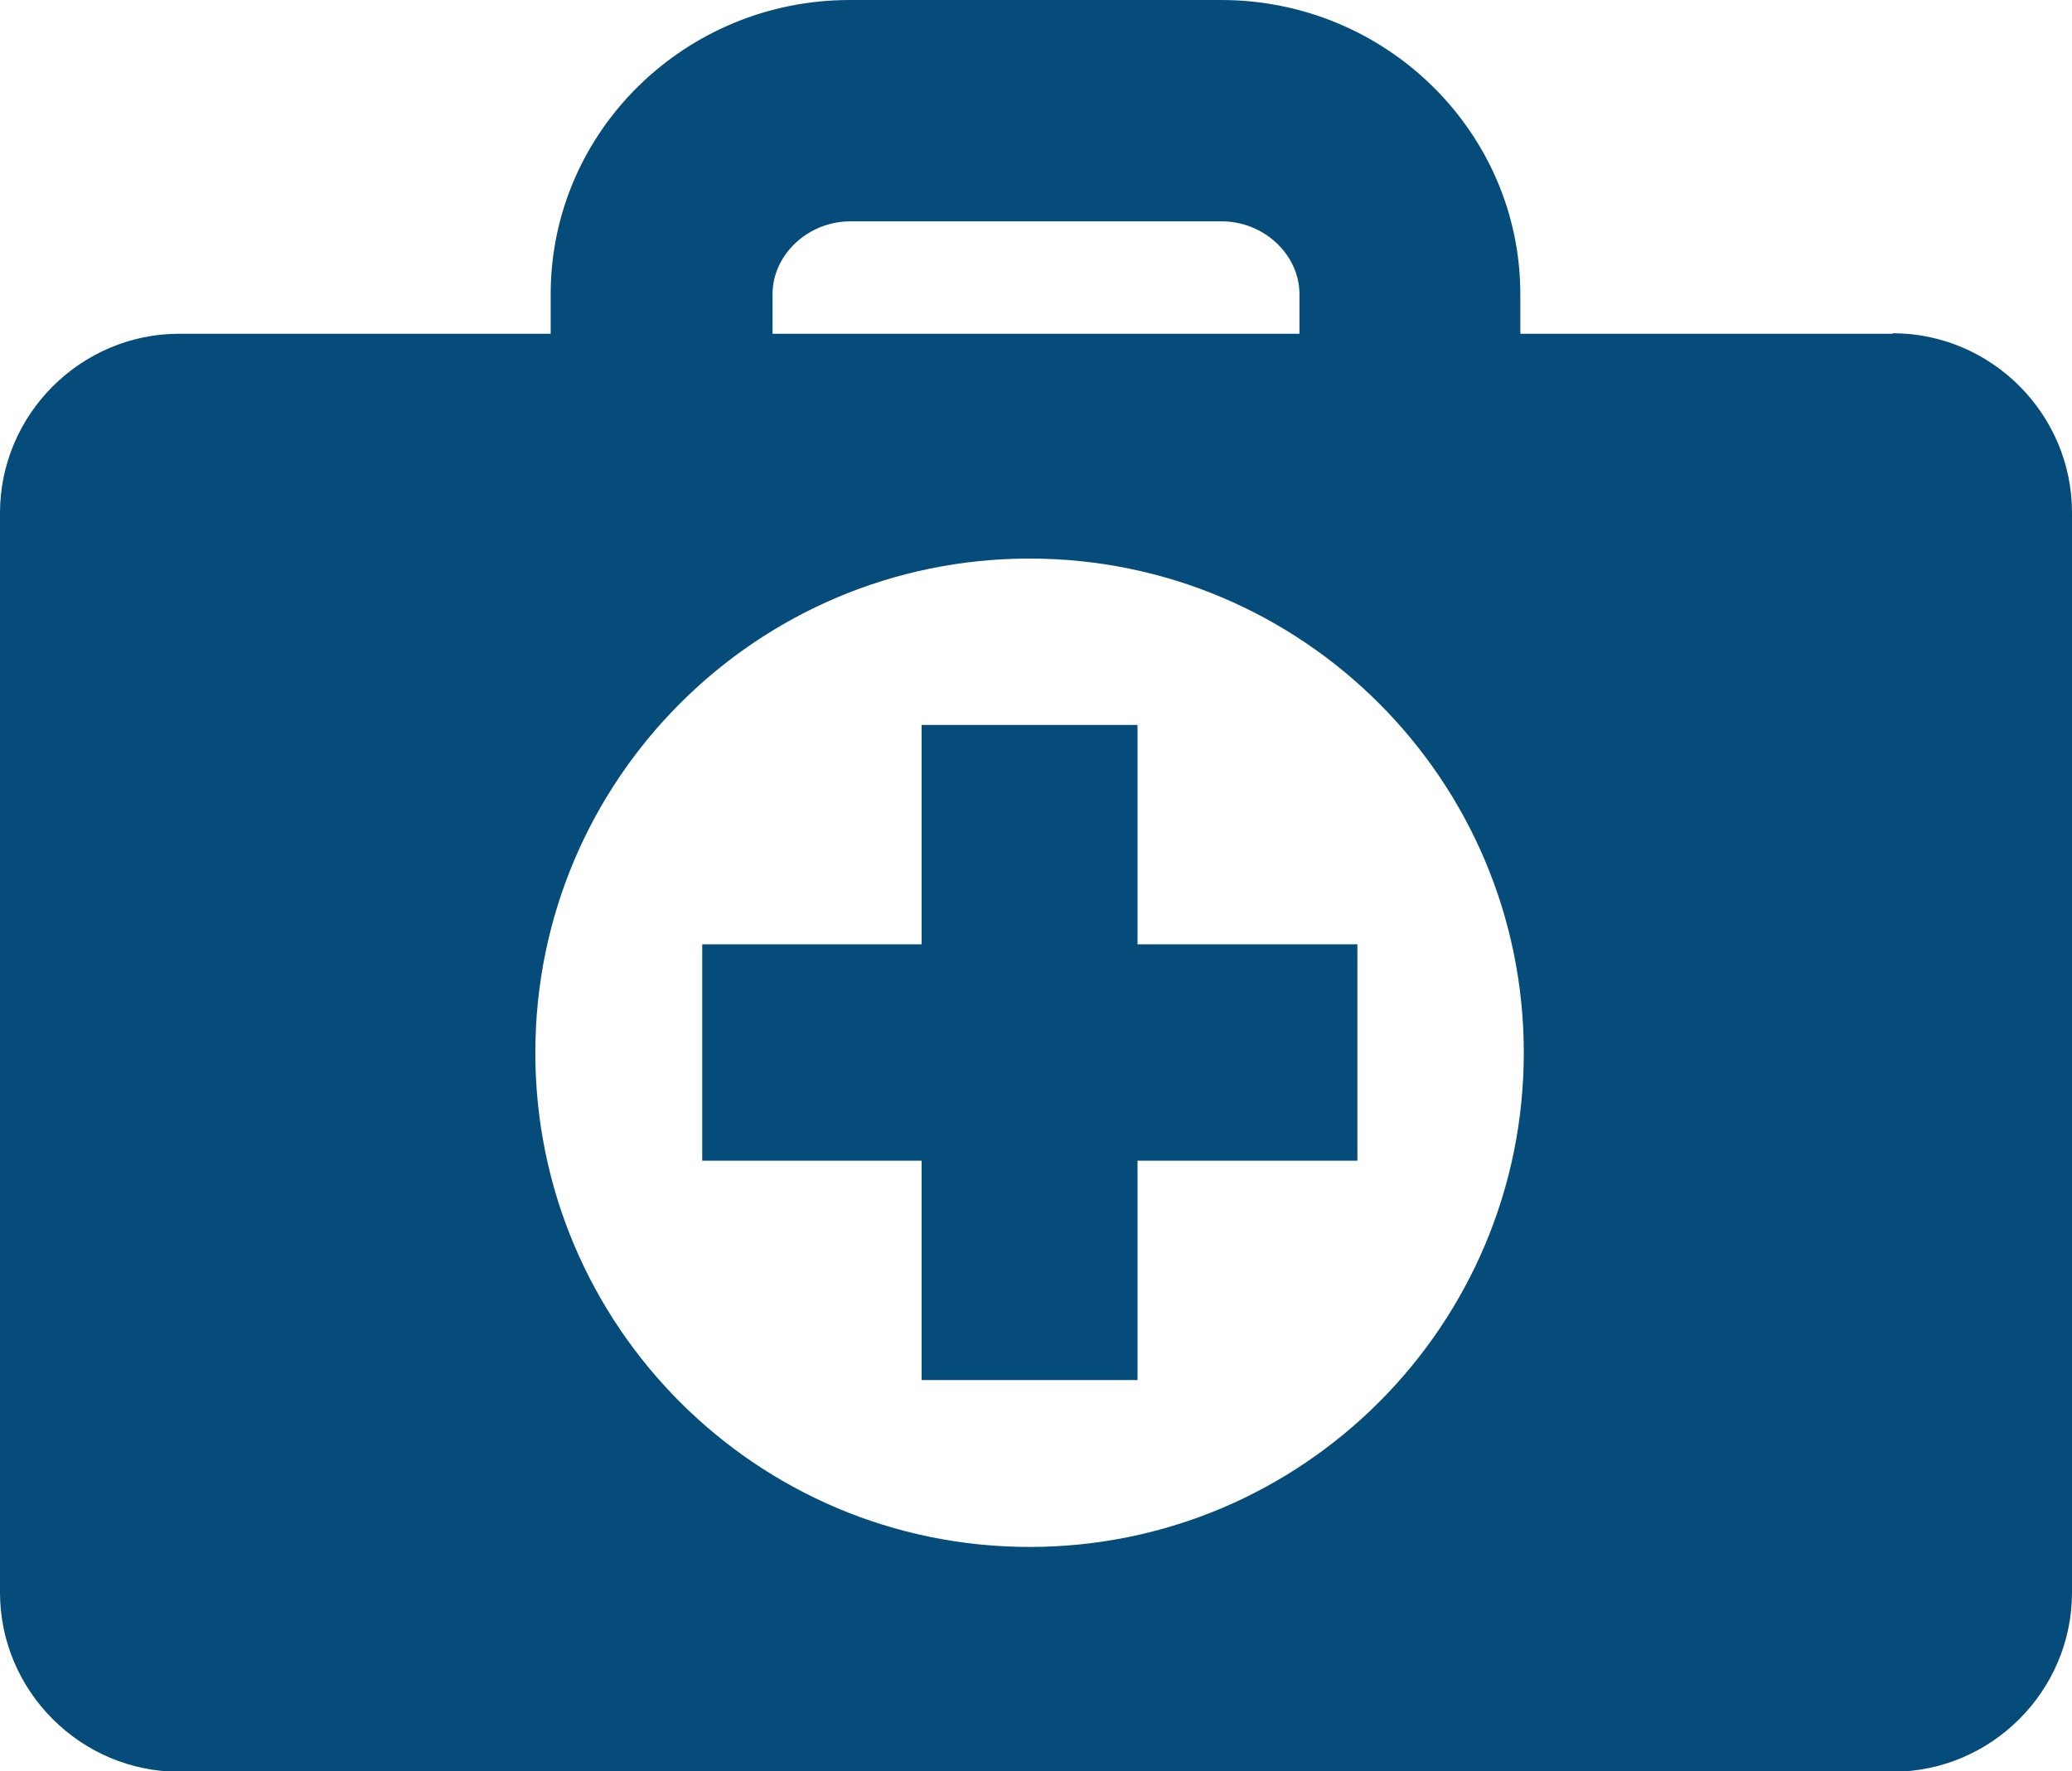
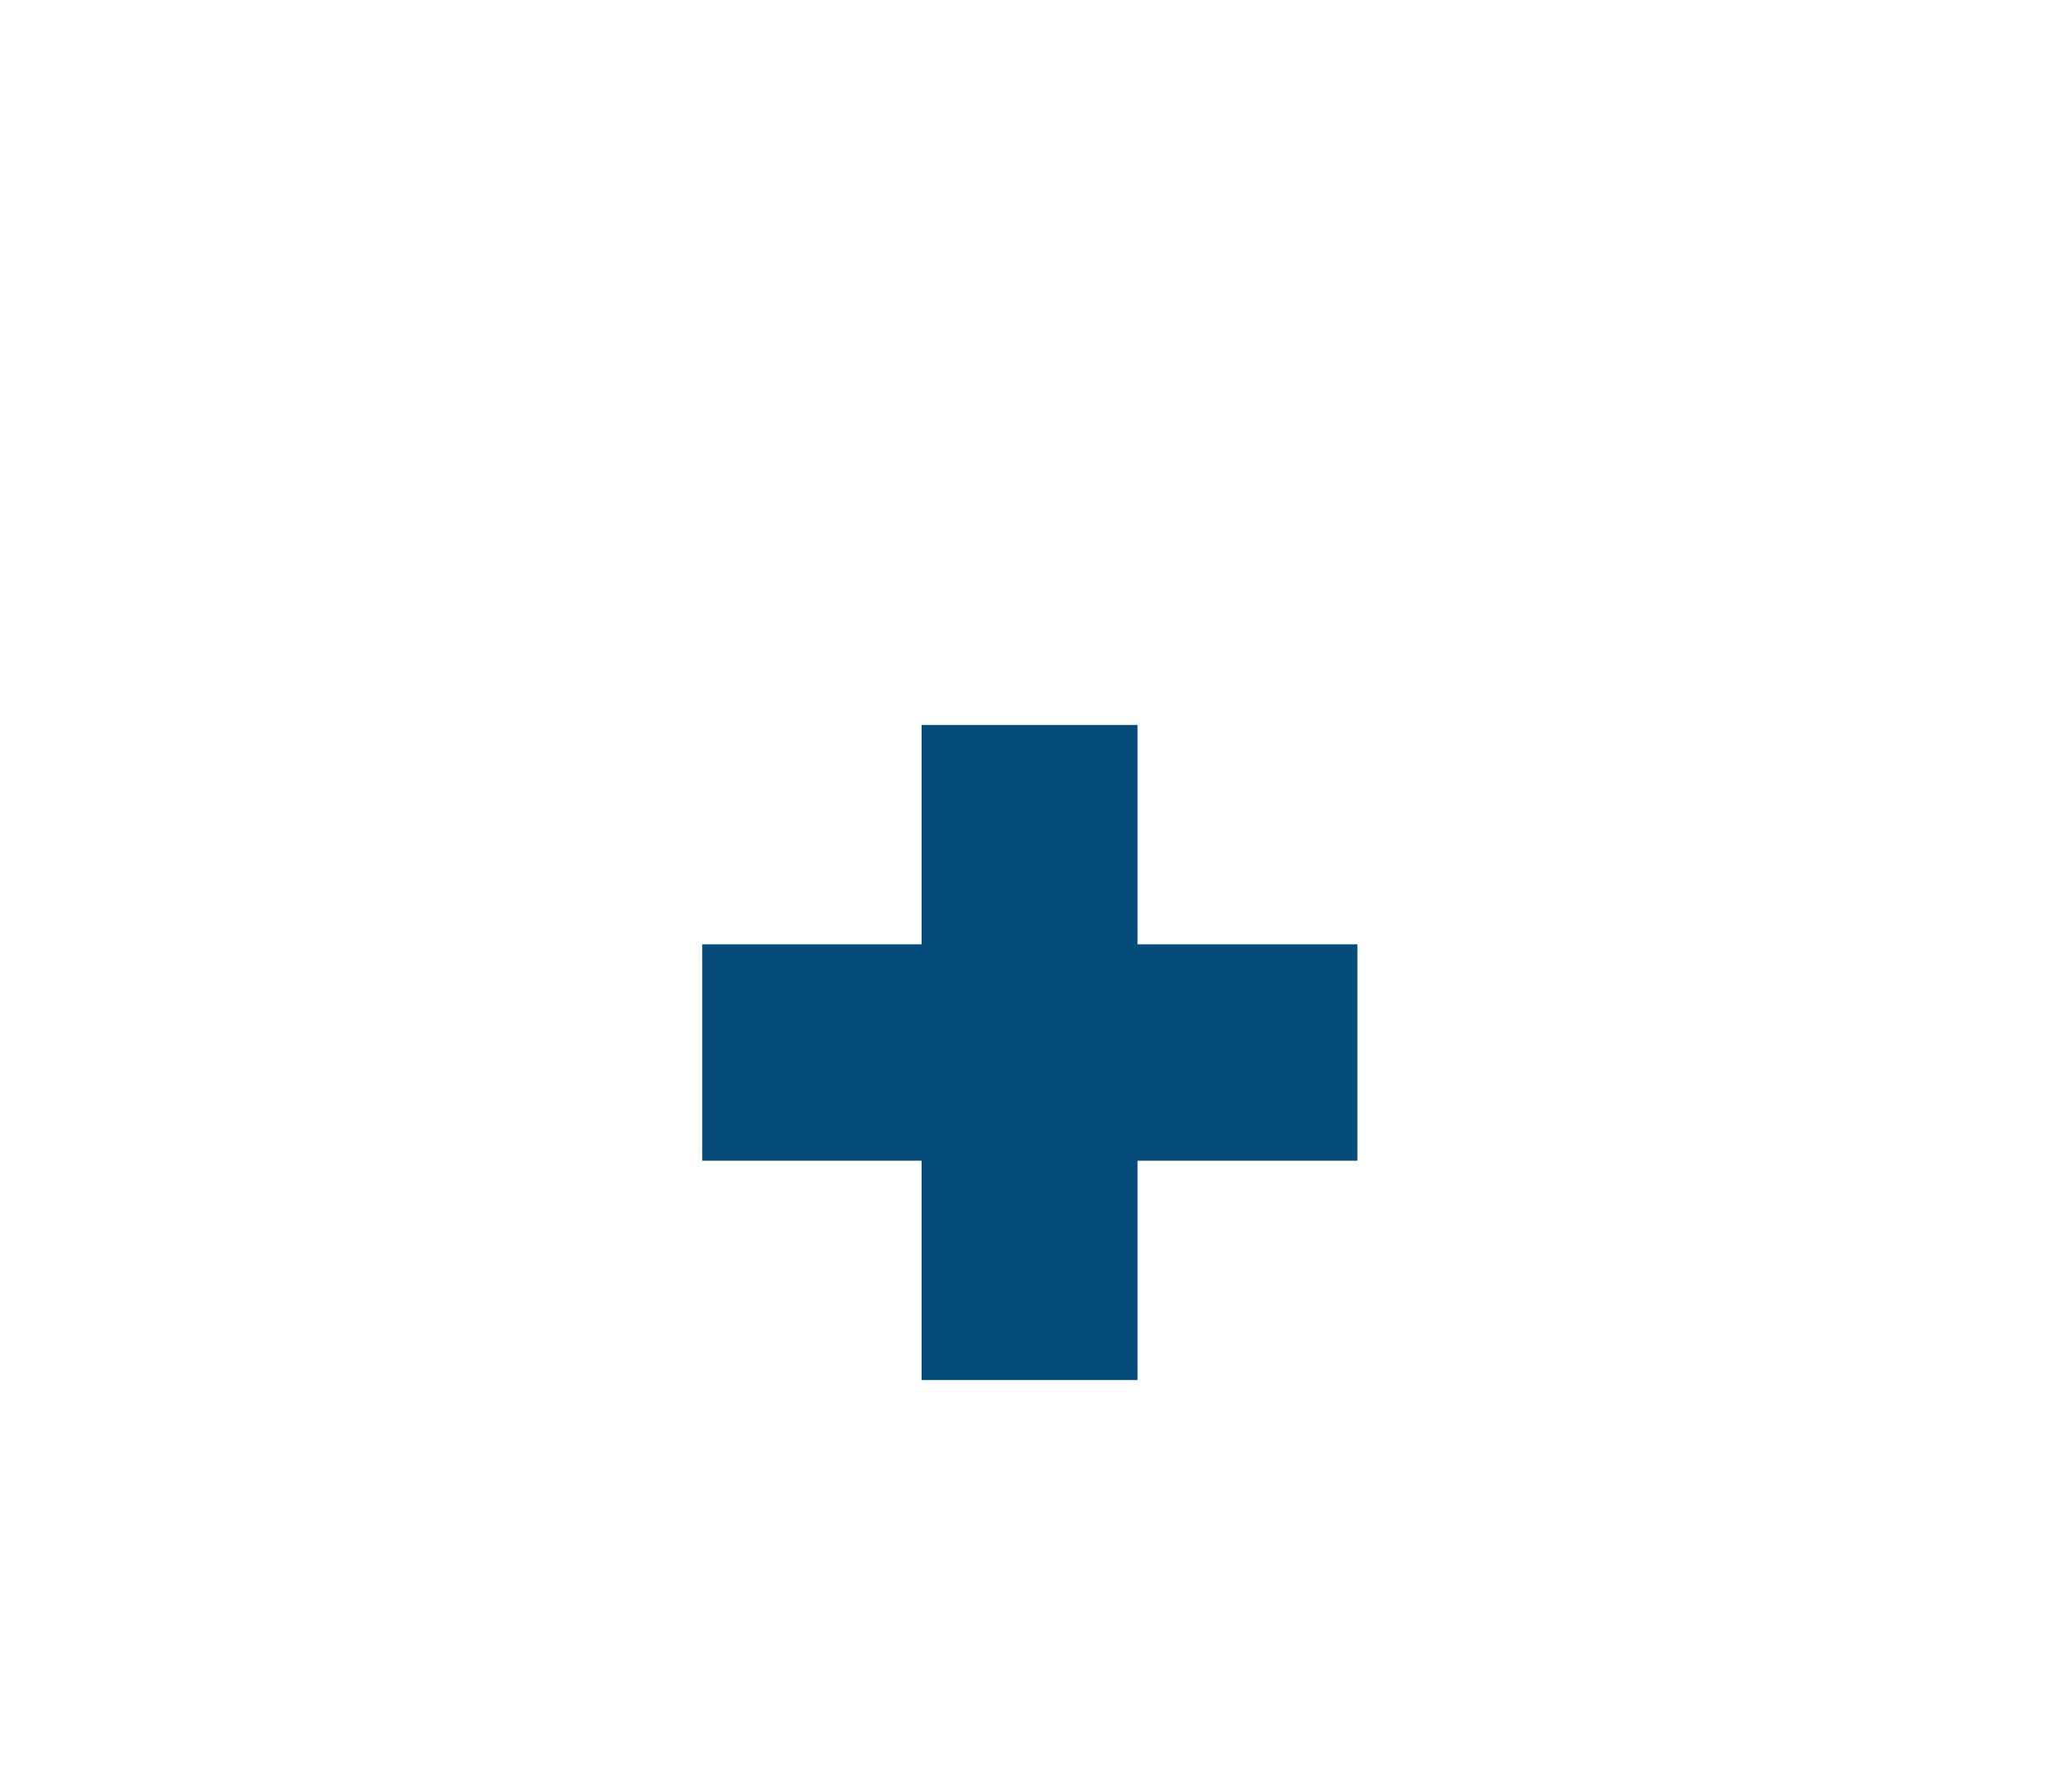
<svg xmlns="http://www.w3.org/2000/svg" id="Layer_2" viewBox="0 0 41.84 35.77">
  <defs>
    <style>
      .cls-1 {
        fill: #064c7b;
      }
    </style>
  </defs>
  <g id="Layer_1-2" data-name="Layer_1">
    <g>
-       <path class="cls-1" d="M38.22,6.74h-7.52v-.8c0-3.27-2.71-5.94-6.04-5.94h-7.5c-3.33,0-6.04,2.66-6.04,5.94v.8H3.62c-1.99,0-3.62,1.63-3.62,3.62v21.8c0,1.99,1.63,3.62,3.62,3.62h34.6c1.99,0,3.62-1.63,3.62-3.62V10.35c0-1.99-1.63-3.62-3.62-3.62ZM15.6,5.94c0-.8.72-1.47,1.57-1.47h7.5c.85,0,1.57.67,1.57,1.47v.8h-10.64v-.8ZM20.79,31.24c-5.51,0-9.98-4.47-9.98-9.98s4.47-9.98,9.98-9.98,9.98,4.47,9.98,9.98-4.47,9.98-9.98,9.98Z" />
      <polygon class="cls-1" points="22.97 14.64 18.61 14.64 18.61 19.07 14.18 19.07 14.18 23.44 18.61 23.44 18.61 27.87 22.97 27.87 22.97 23.44 27.41 23.44 27.41 19.07 22.97 19.07 22.97 14.64" />
    </g>
  </g>
</svg>